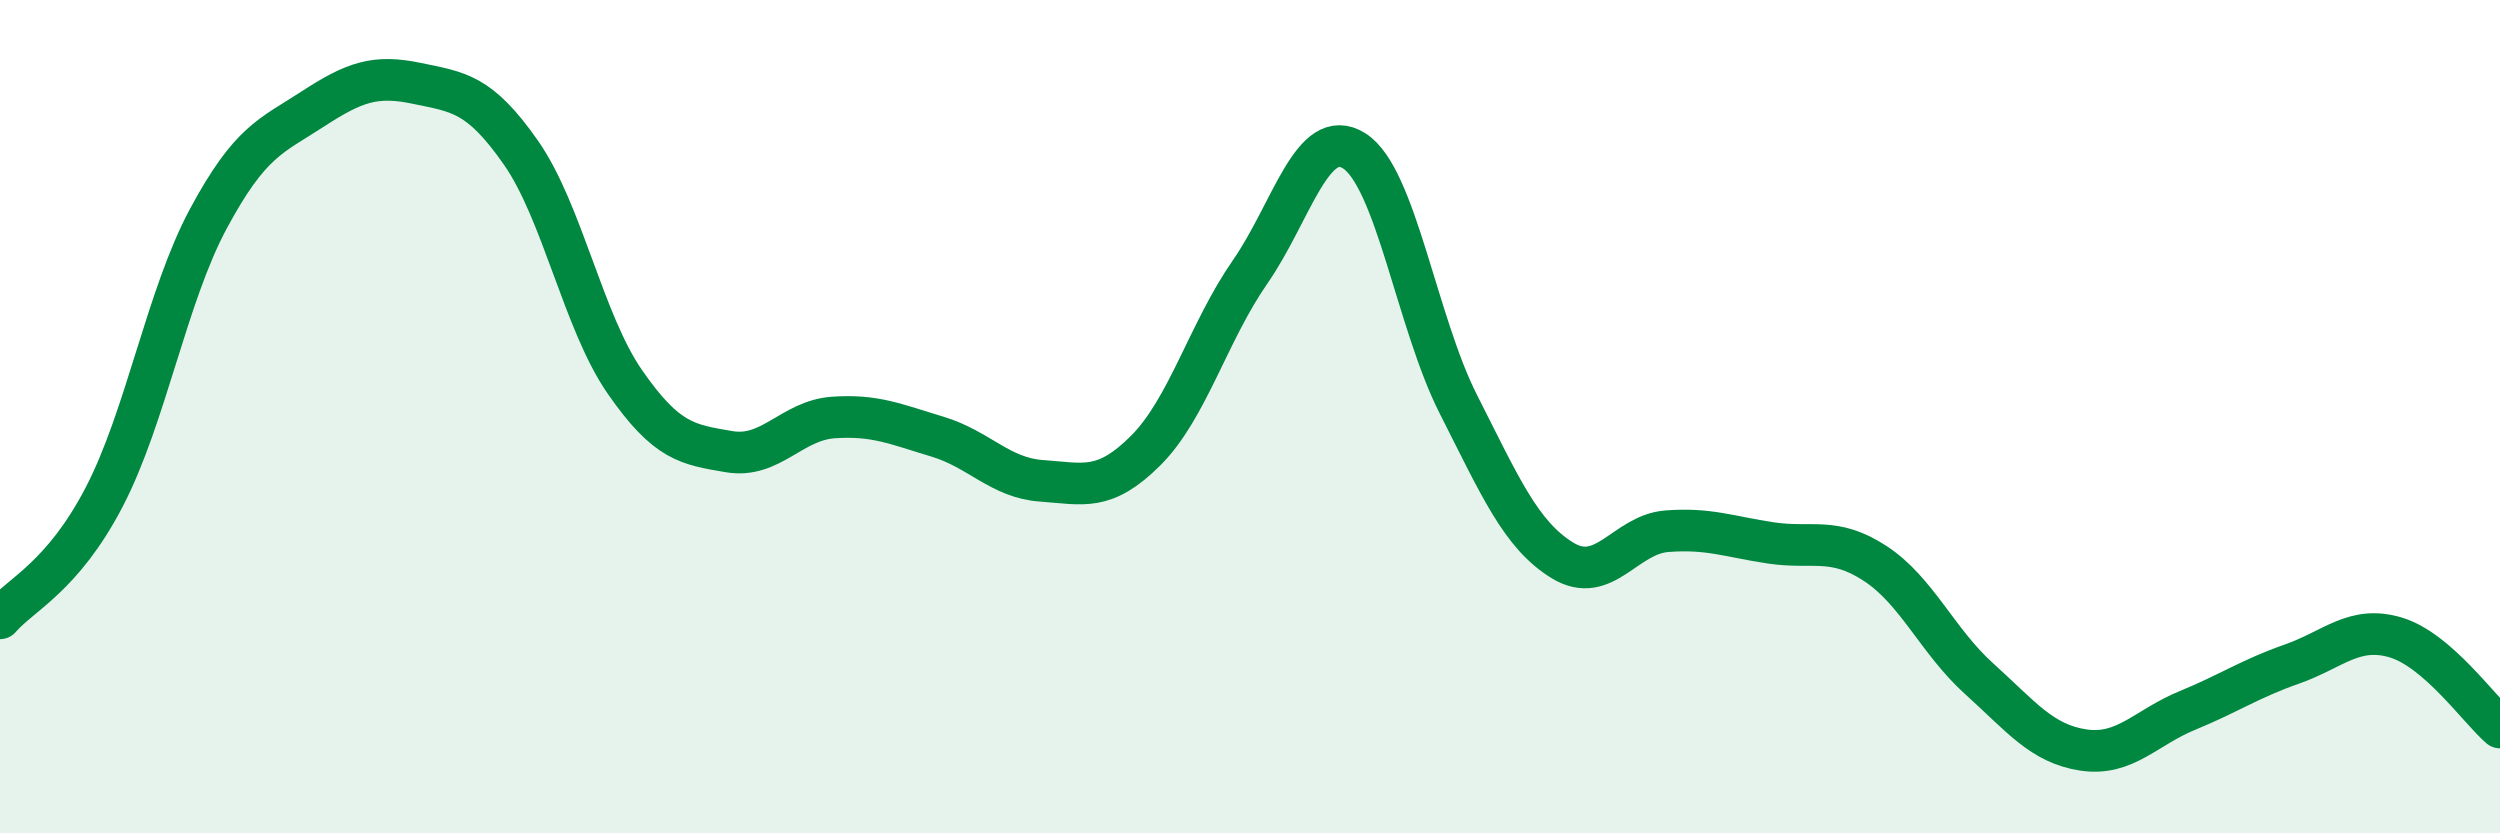
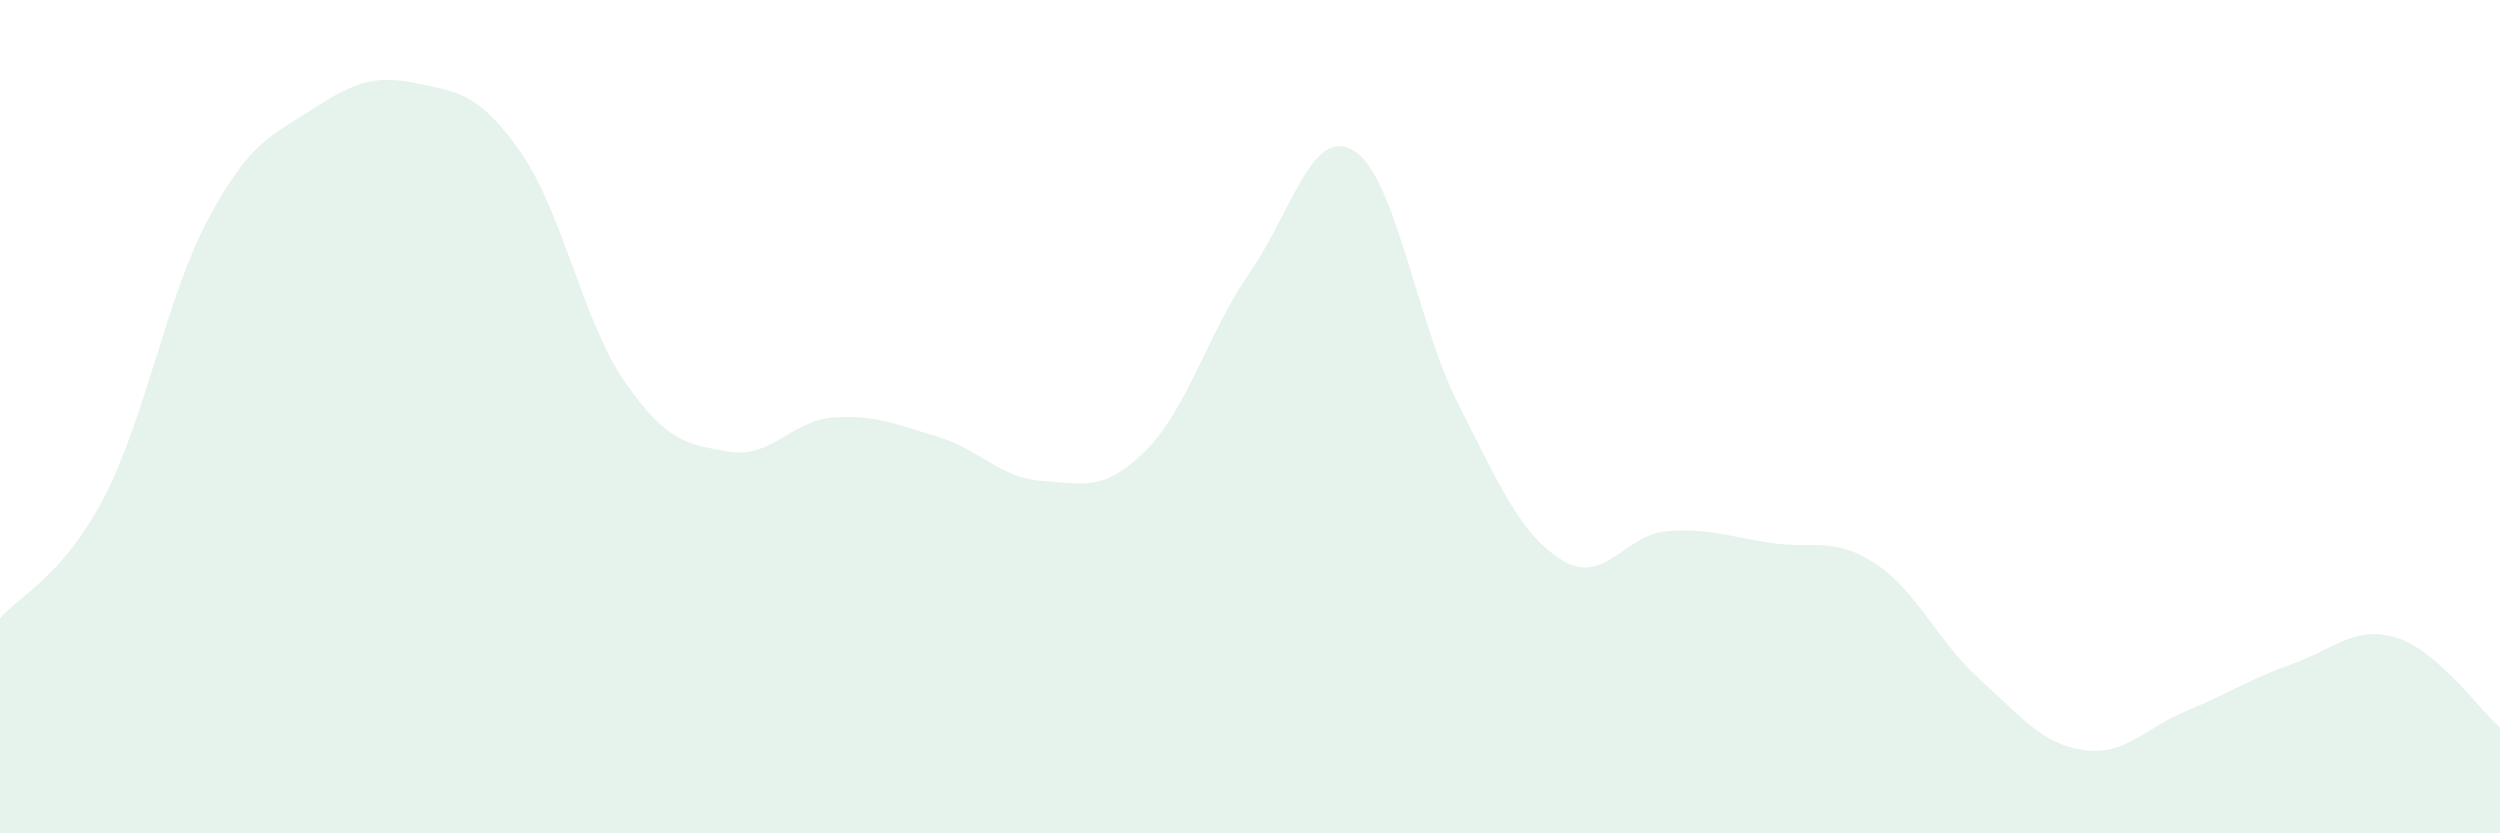
<svg xmlns="http://www.w3.org/2000/svg" width="60" height="20" viewBox="0 0 60 20">
  <path d="M 0,14.84 C 0.5,14.26 1.5,13.85 2.5,11.93 C 3.5,10.01 4,7.11 5,5.25 C 6,3.39 6.5,3.27 7.5,2.62 C 8.5,1.97 9,1.79 10,2 C 11,2.21 11.5,2.23 12.5,3.66 C 13.5,5.09 14,7.73 15,9.17 C 16,10.61 16.5,10.67 17.5,10.84 C 18.5,11.01 19,10.09 20,10.02 C 21,9.95 21.5,10.18 22.5,10.48 C 23.5,10.78 24,11.47 25,11.54 C 26,11.61 26.5,11.81 27.5,10.81 C 28.5,9.81 29,7.97 30,6.53 C 31,5.09 31.5,2.99 32.5,3.62 C 33.5,4.25 34,7.73 35,9.7 C 36,11.67 36.5,12.84 37.5,13.45 C 38.5,14.06 39,12.83 40,12.75 C 41,12.67 41.5,12.88 42.5,13.03 C 43.5,13.18 44,12.87 45,13.52 C 46,14.17 46.5,15.39 47.5,16.29 C 48.5,17.19 49,17.85 50,18 C 51,18.15 51.5,17.46 52.5,17.05 C 53.5,16.64 54,16.29 55,15.94 C 56,15.59 56.5,15 57.5,15.3 C 58.5,15.6 59.5,17.03 60,17.46L60 20L0 20Z" fill="#008740" opacity="0.1" stroke-linecap="round" stroke-linejoin="round" />
-   <path d="M 0,14.84 C 0.5,14.26 1.5,13.85 2.5,11.93 C 3.5,10.01 4,7.11 5,5.25 C 6,3.39 6.5,3.27 7.5,2.62 C 8.5,1.97 9,1.79 10,2 C 11,2.21 11.5,2.23 12.5,3.66 C 13.5,5.09 14,7.73 15,9.17 C 16,10.61 16.5,10.67 17.5,10.84 C 18.5,11.01 19,10.09 20,10.02 C 21,9.95 21.5,10.18 22.5,10.48 C 23.5,10.78 24,11.47 25,11.54 C 26,11.61 26.5,11.81 27.5,10.81 C 28.5,9.81 29,7.97 30,6.53 C 31,5.09 31.5,2.99 32.5,3.62 C 33.5,4.25 34,7.73 35,9.7 C 36,11.67 36.5,12.84 37.5,13.45 C 38.5,14.06 39,12.83 40,12.75 C 41,12.67 41.5,12.88 42.5,13.03 C 43.5,13.18 44,12.87 45,13.52 C 46,14.17 46.5,15.39 47.5,16.29 C 48.5,17.19 49,17.85 50,18 C 51,18.15 51.5,17.46 52.5,17.05 C 53.5,16.64 54,16.29 55,15.94 C 56,15.59 56.5,15 57.5,15.3 C 58.5,15.6 59.5,17.03 60,17.46" stroke="#008740" stroke-width="1" fill="none" stroke-linecap="round" stroke-linejoin="round" />
</svg>